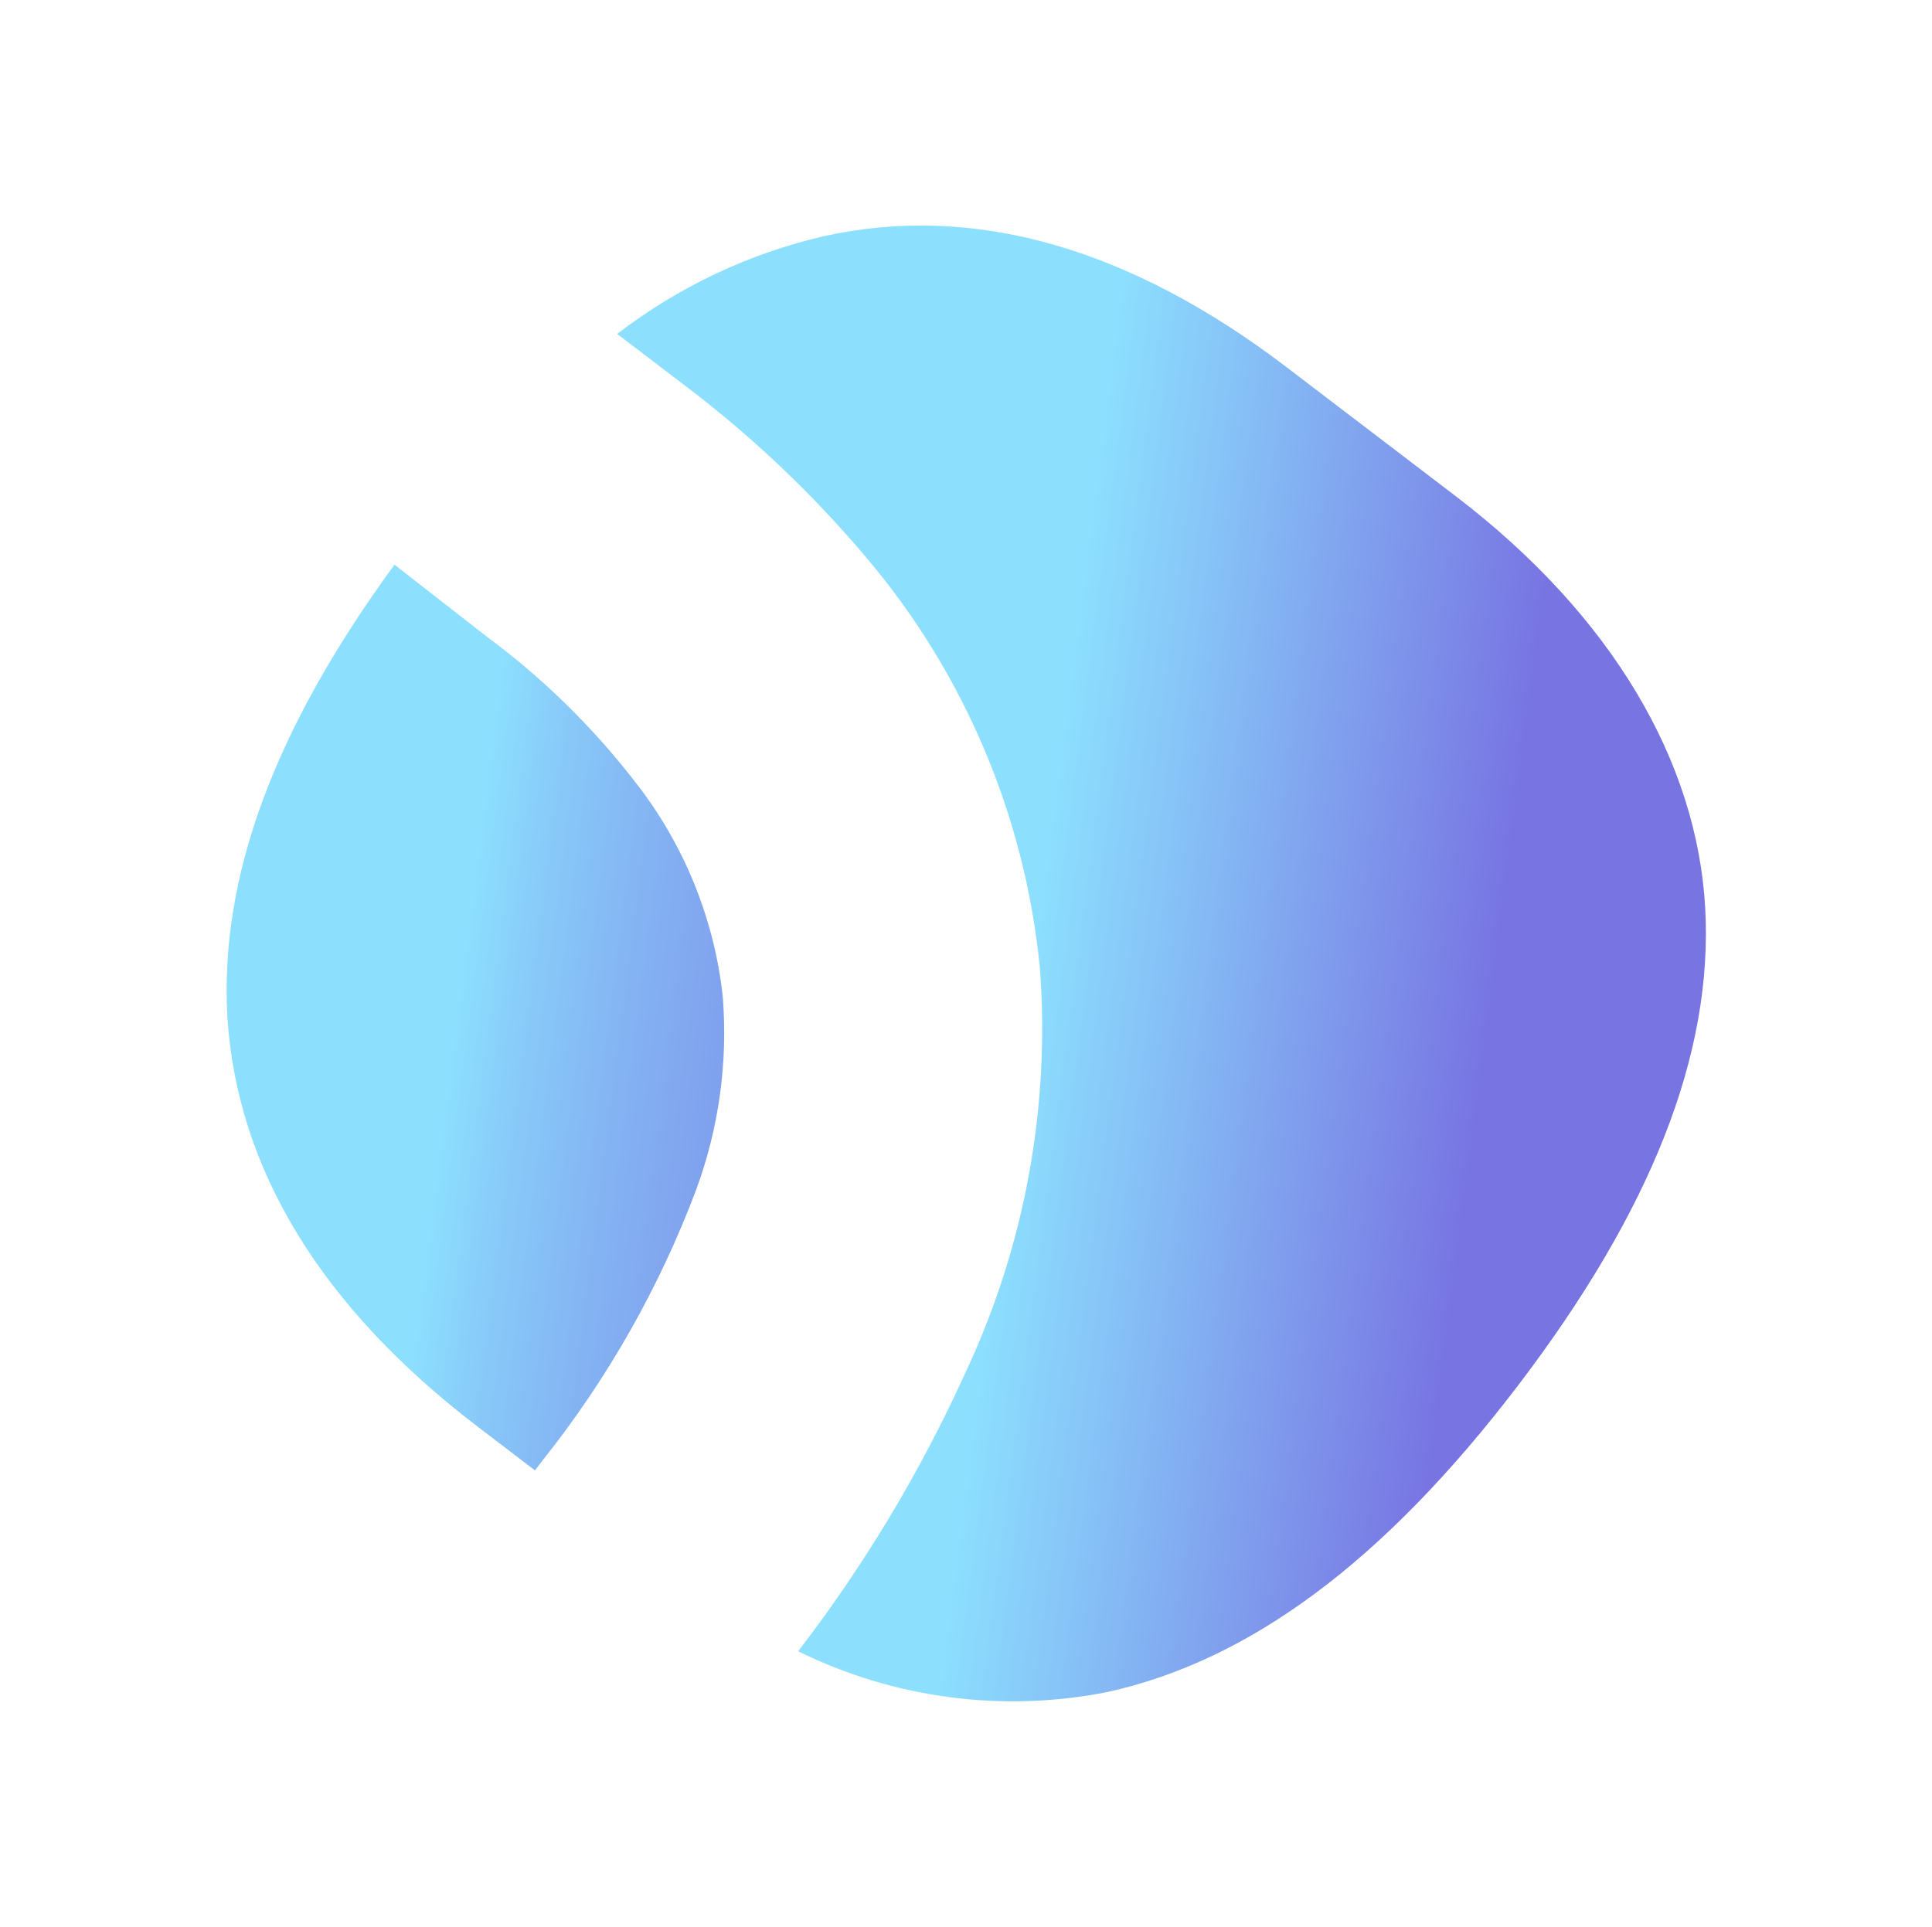
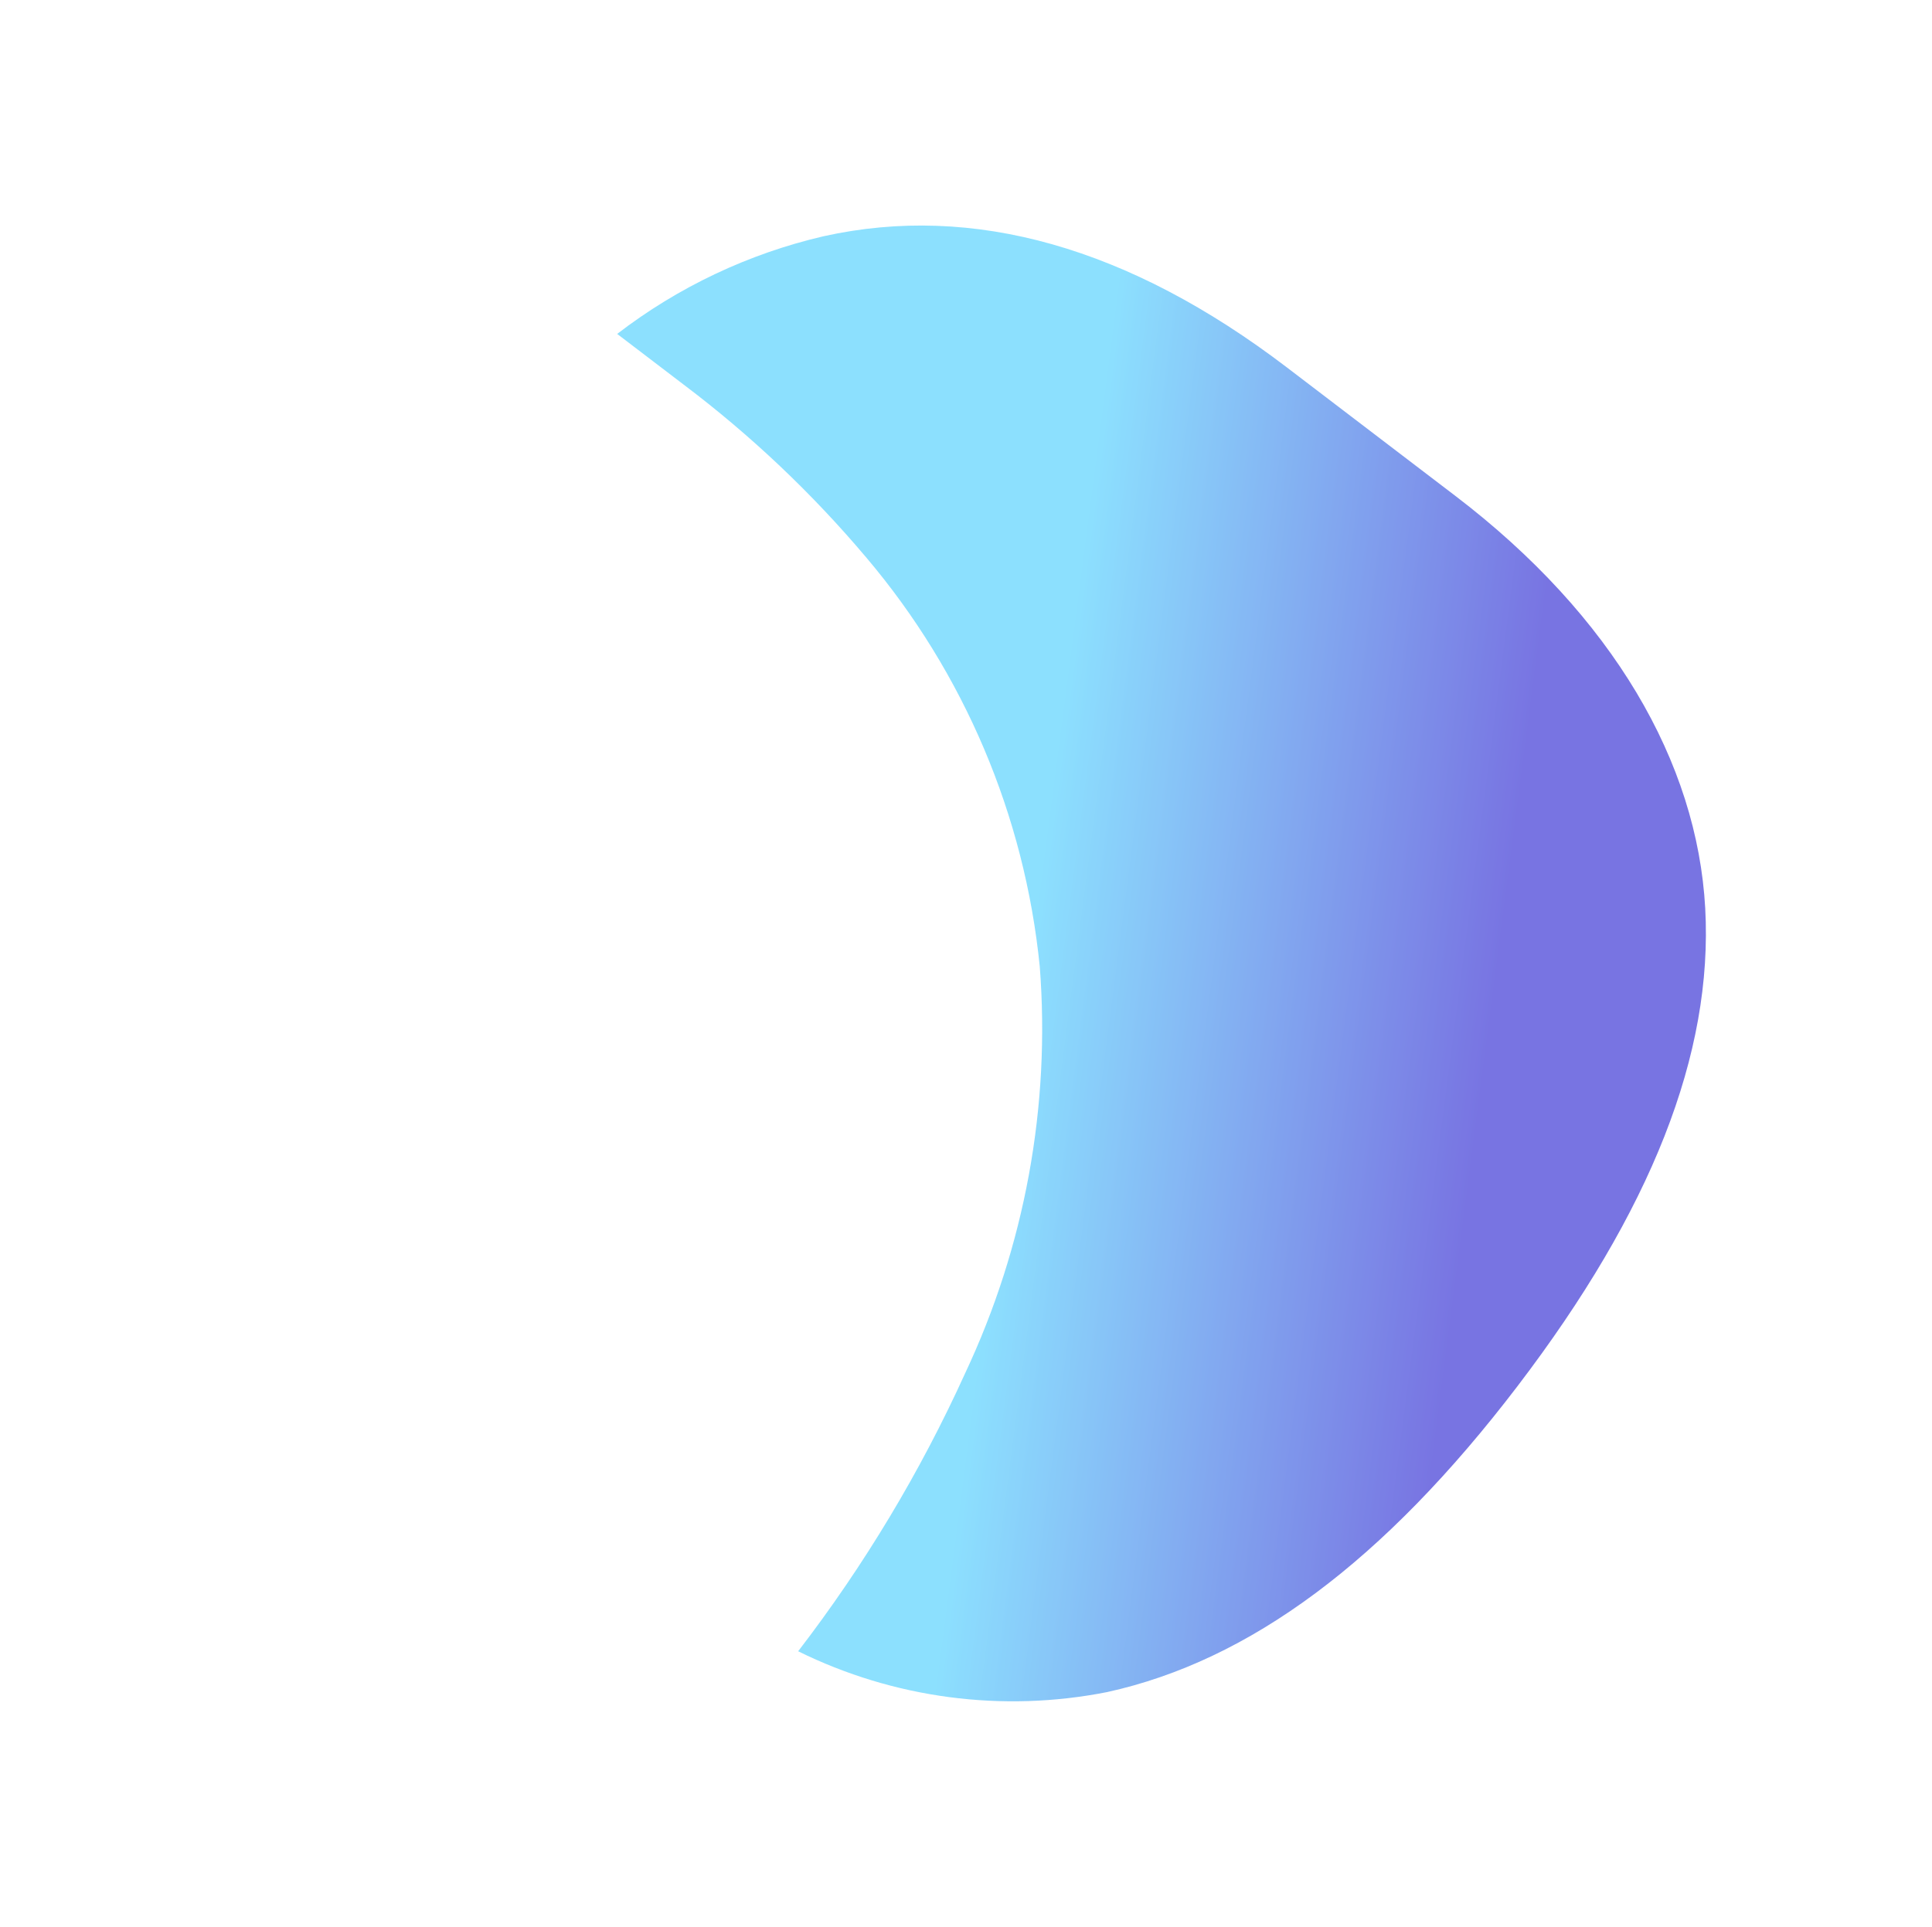
<svg xmlns="http://www.w3.org/2000/svg" width="860" height="858" viewBox="0 0 860 858" fill="none">
  <g opacity="0.6" filter="url(#filter0_f_627_2)">
-     <path d="M175.597 251.396C122.006 324.734 97.728 390.411 101.2 452.628C105.448 520.597 143.178 582.209 212.764 635.285L238.136 654.637L241.302 650.485C270.29 614.11 293.406 573.422 309.812 529.895C320.016 502.316 324.078 472.84 321.714 443.521C317.828 408.468 304.161 375.206 282.273 347.537C263.435 323.265 241.355 301.689 216.653 283.415L175.597 251.396Z" fill="url(#paint0_linear_627_2)" />
    <path d="M274.726 148.666L304.274 171.203C334.207 193.776 361.512 219.637 385.681 248.304C429.192 299.704 456.087 363.141 462.826 430.262C467.656 492.423 456.222 554.825 429.65 611.324C409.679 655.309 384.727 696.865 355.284 735.173C397.857 756.182 446.201 762.566 492.859 753.339C556.328 739.37 616.037 695.096 675.518 617.113C734.998 539.13 762.622 469.211 759.052 404.343C755.481 339.475 718.014 274.315 647.838 220.788L572.933 163.656C502.609 110.017 433.217 90.389 366.54 105.194C333.201 112.949 301.89 127.774 274.726 148.666Z" fill="url(#paint1_linear_627_2)" />
  </g>
  <defs>
    <filter id="filter0_f_627_2" x="0.875" y="0.416" width="858.483" height="857.04" filterUnits="userSpaceOnUse" color-interpolation-filters="sRGB">
      <feFlood flood-opacity="0" result="BackgroundImageFix" />
      <feBlend mode="normal" in="SourceGraphic" in2="BackgroundImageFix" result="shape" />
      <feGaussianBlur stdDeviation="50" result="effect1_foregroundBlur_627_2" />
    </filter>
    <linearGradient id="paint0_linear_627_2" x1="682.762" y1="514.166" x2="201.165" y2="452.272" gradientUnits="userSpaceOnUse">
      <stop stop-color="#1E18CF" />
      <stop offset="0.26" stop-color="#1E1BD0" />
      <stop offset="0.41" stop-color="#2023D2" />
      <stop offset="0.53" stop-color="#2331D6" />
      <stop offset="0.64" stop-color="#2745DB" />
      <stop offset="0.74" stop-color="#2B5FE2" />
      <stop offset="0.84" stop-color="#3280EA" />
      <stop offset="0.93" stop-color="#39A5F4" />
      <stop offset="1" stop-color="#40CCFE" />
    </linearGradient>
    <linearGradient id="paint1_linear_627_2" x1="662.895" y1="458.104" x2="456.751" y2="431.276" gradientUnits="userSpaceOnUse">
      <stop stop-color="#1E18CF" />
      <stop offset="1" stop-color="#40CCFE" />
    </linearGradient>
  </defs>
</svg>